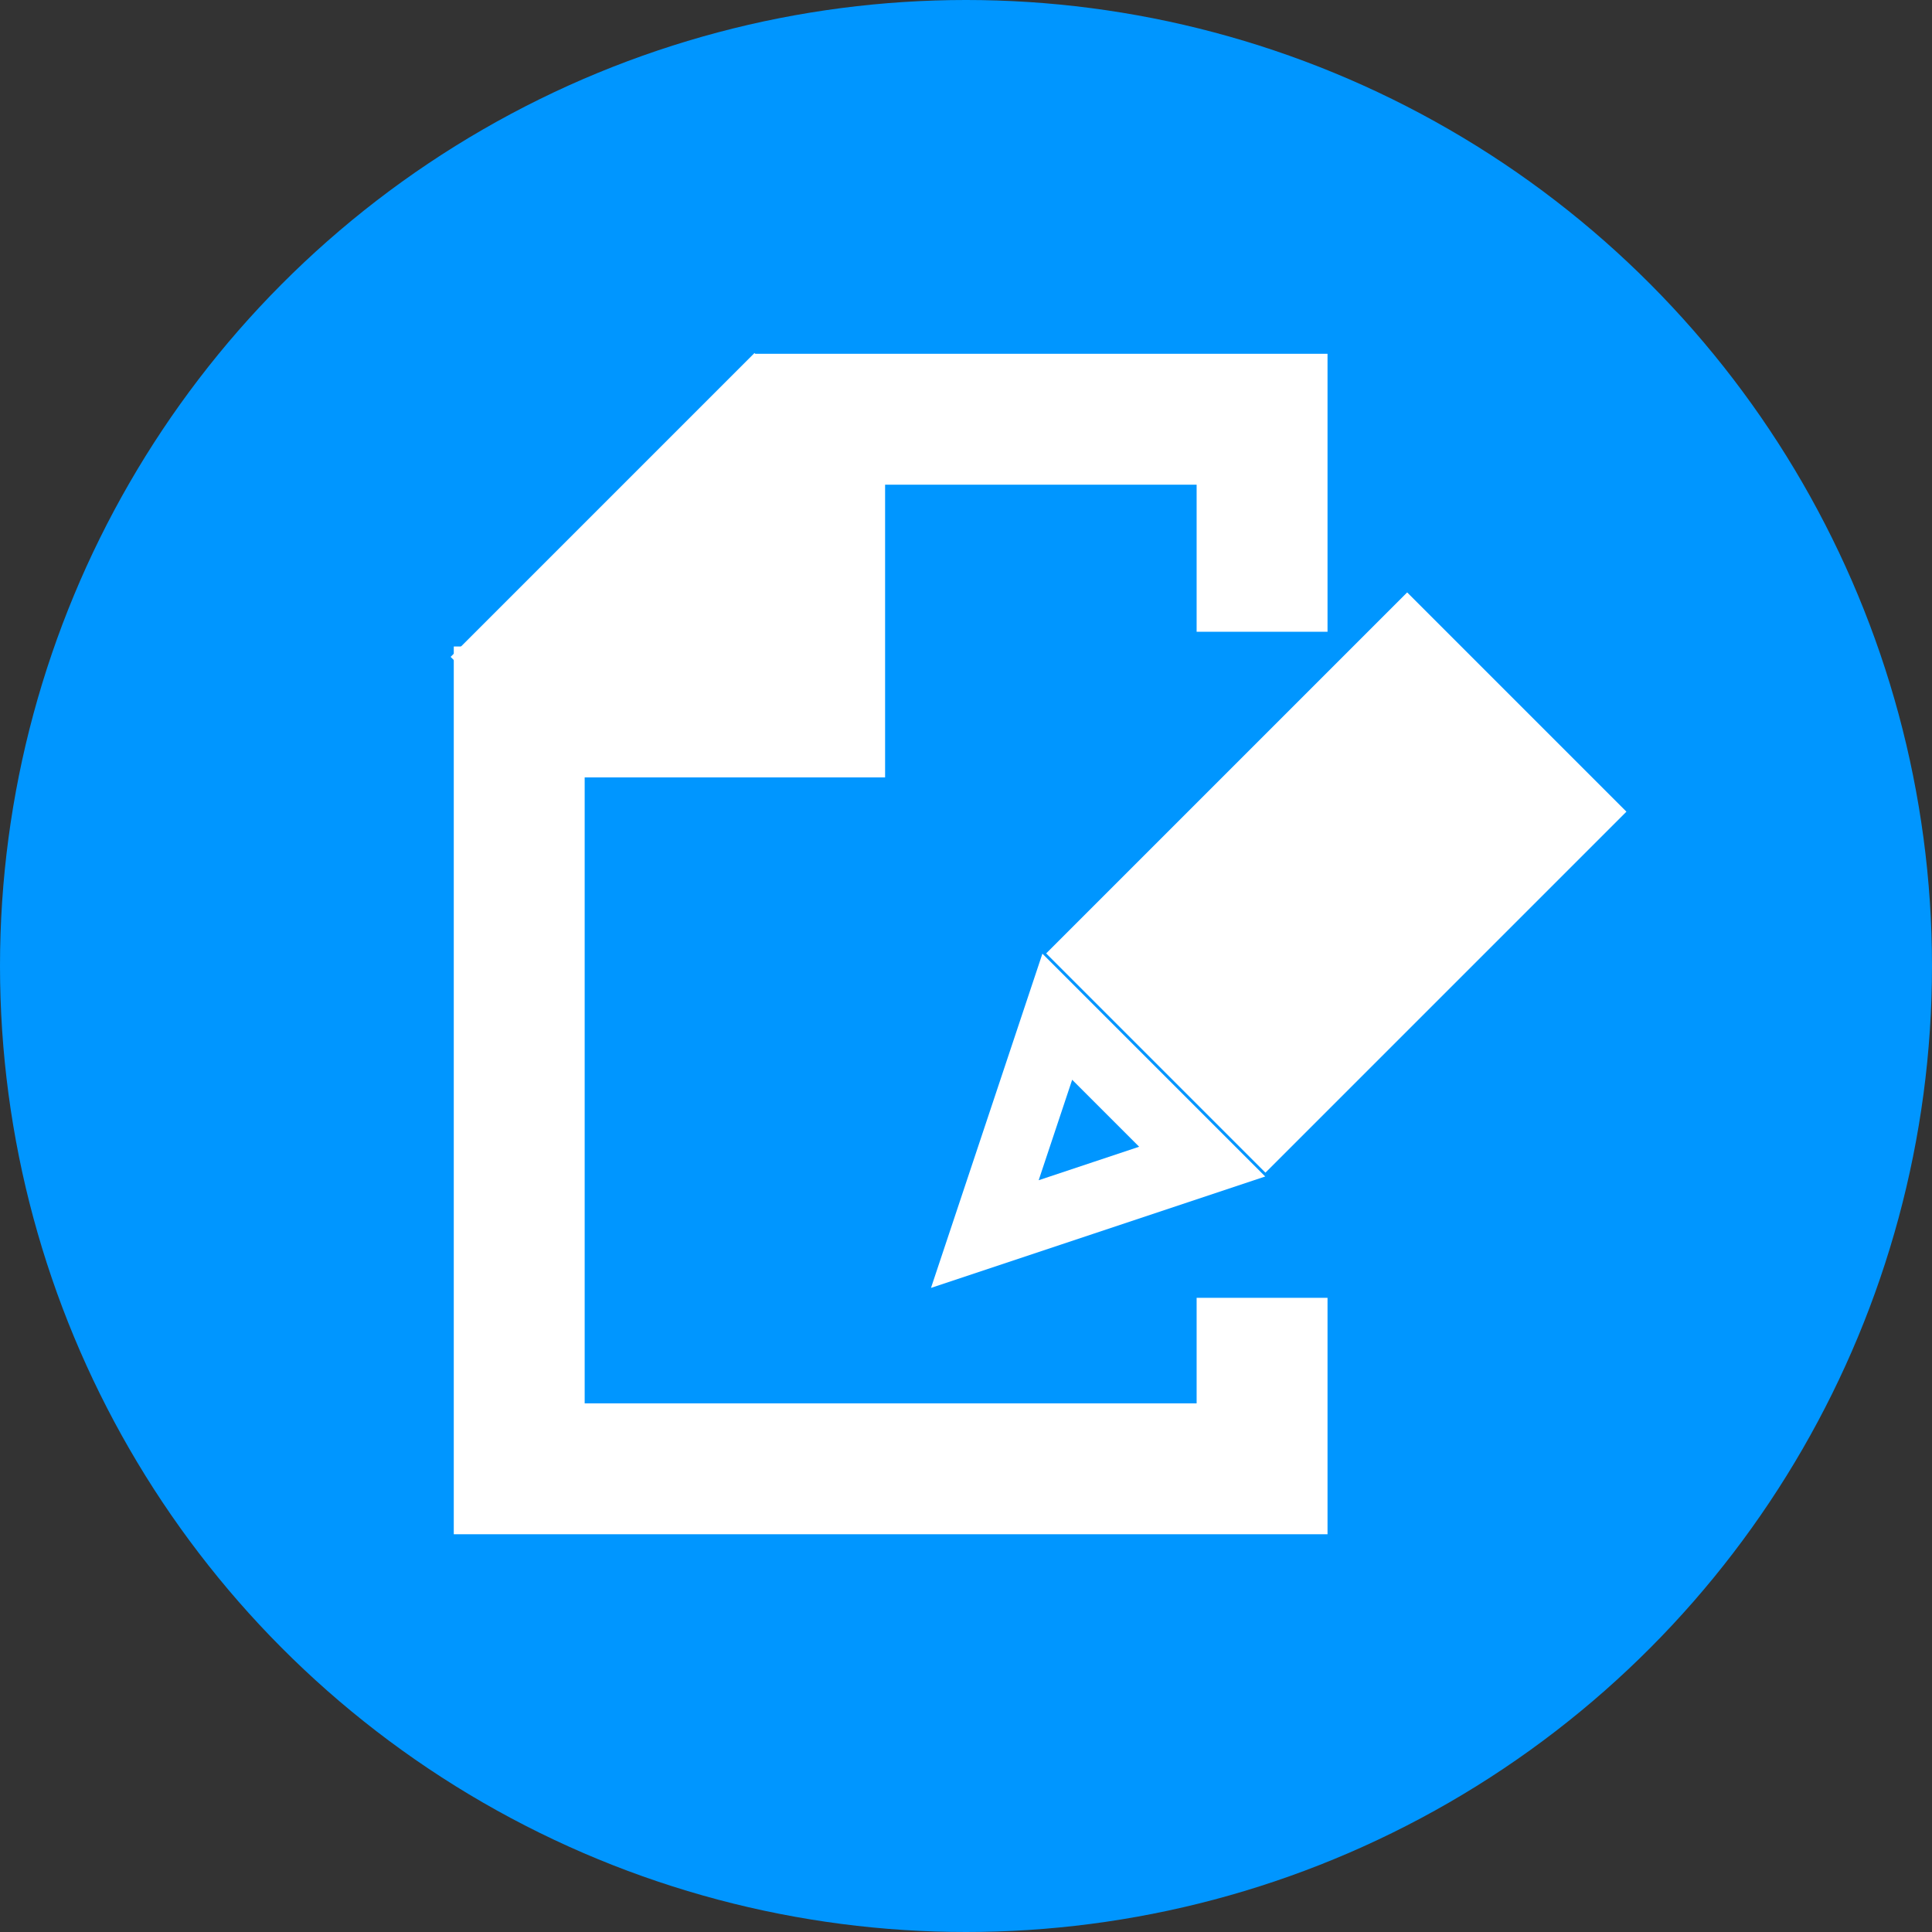
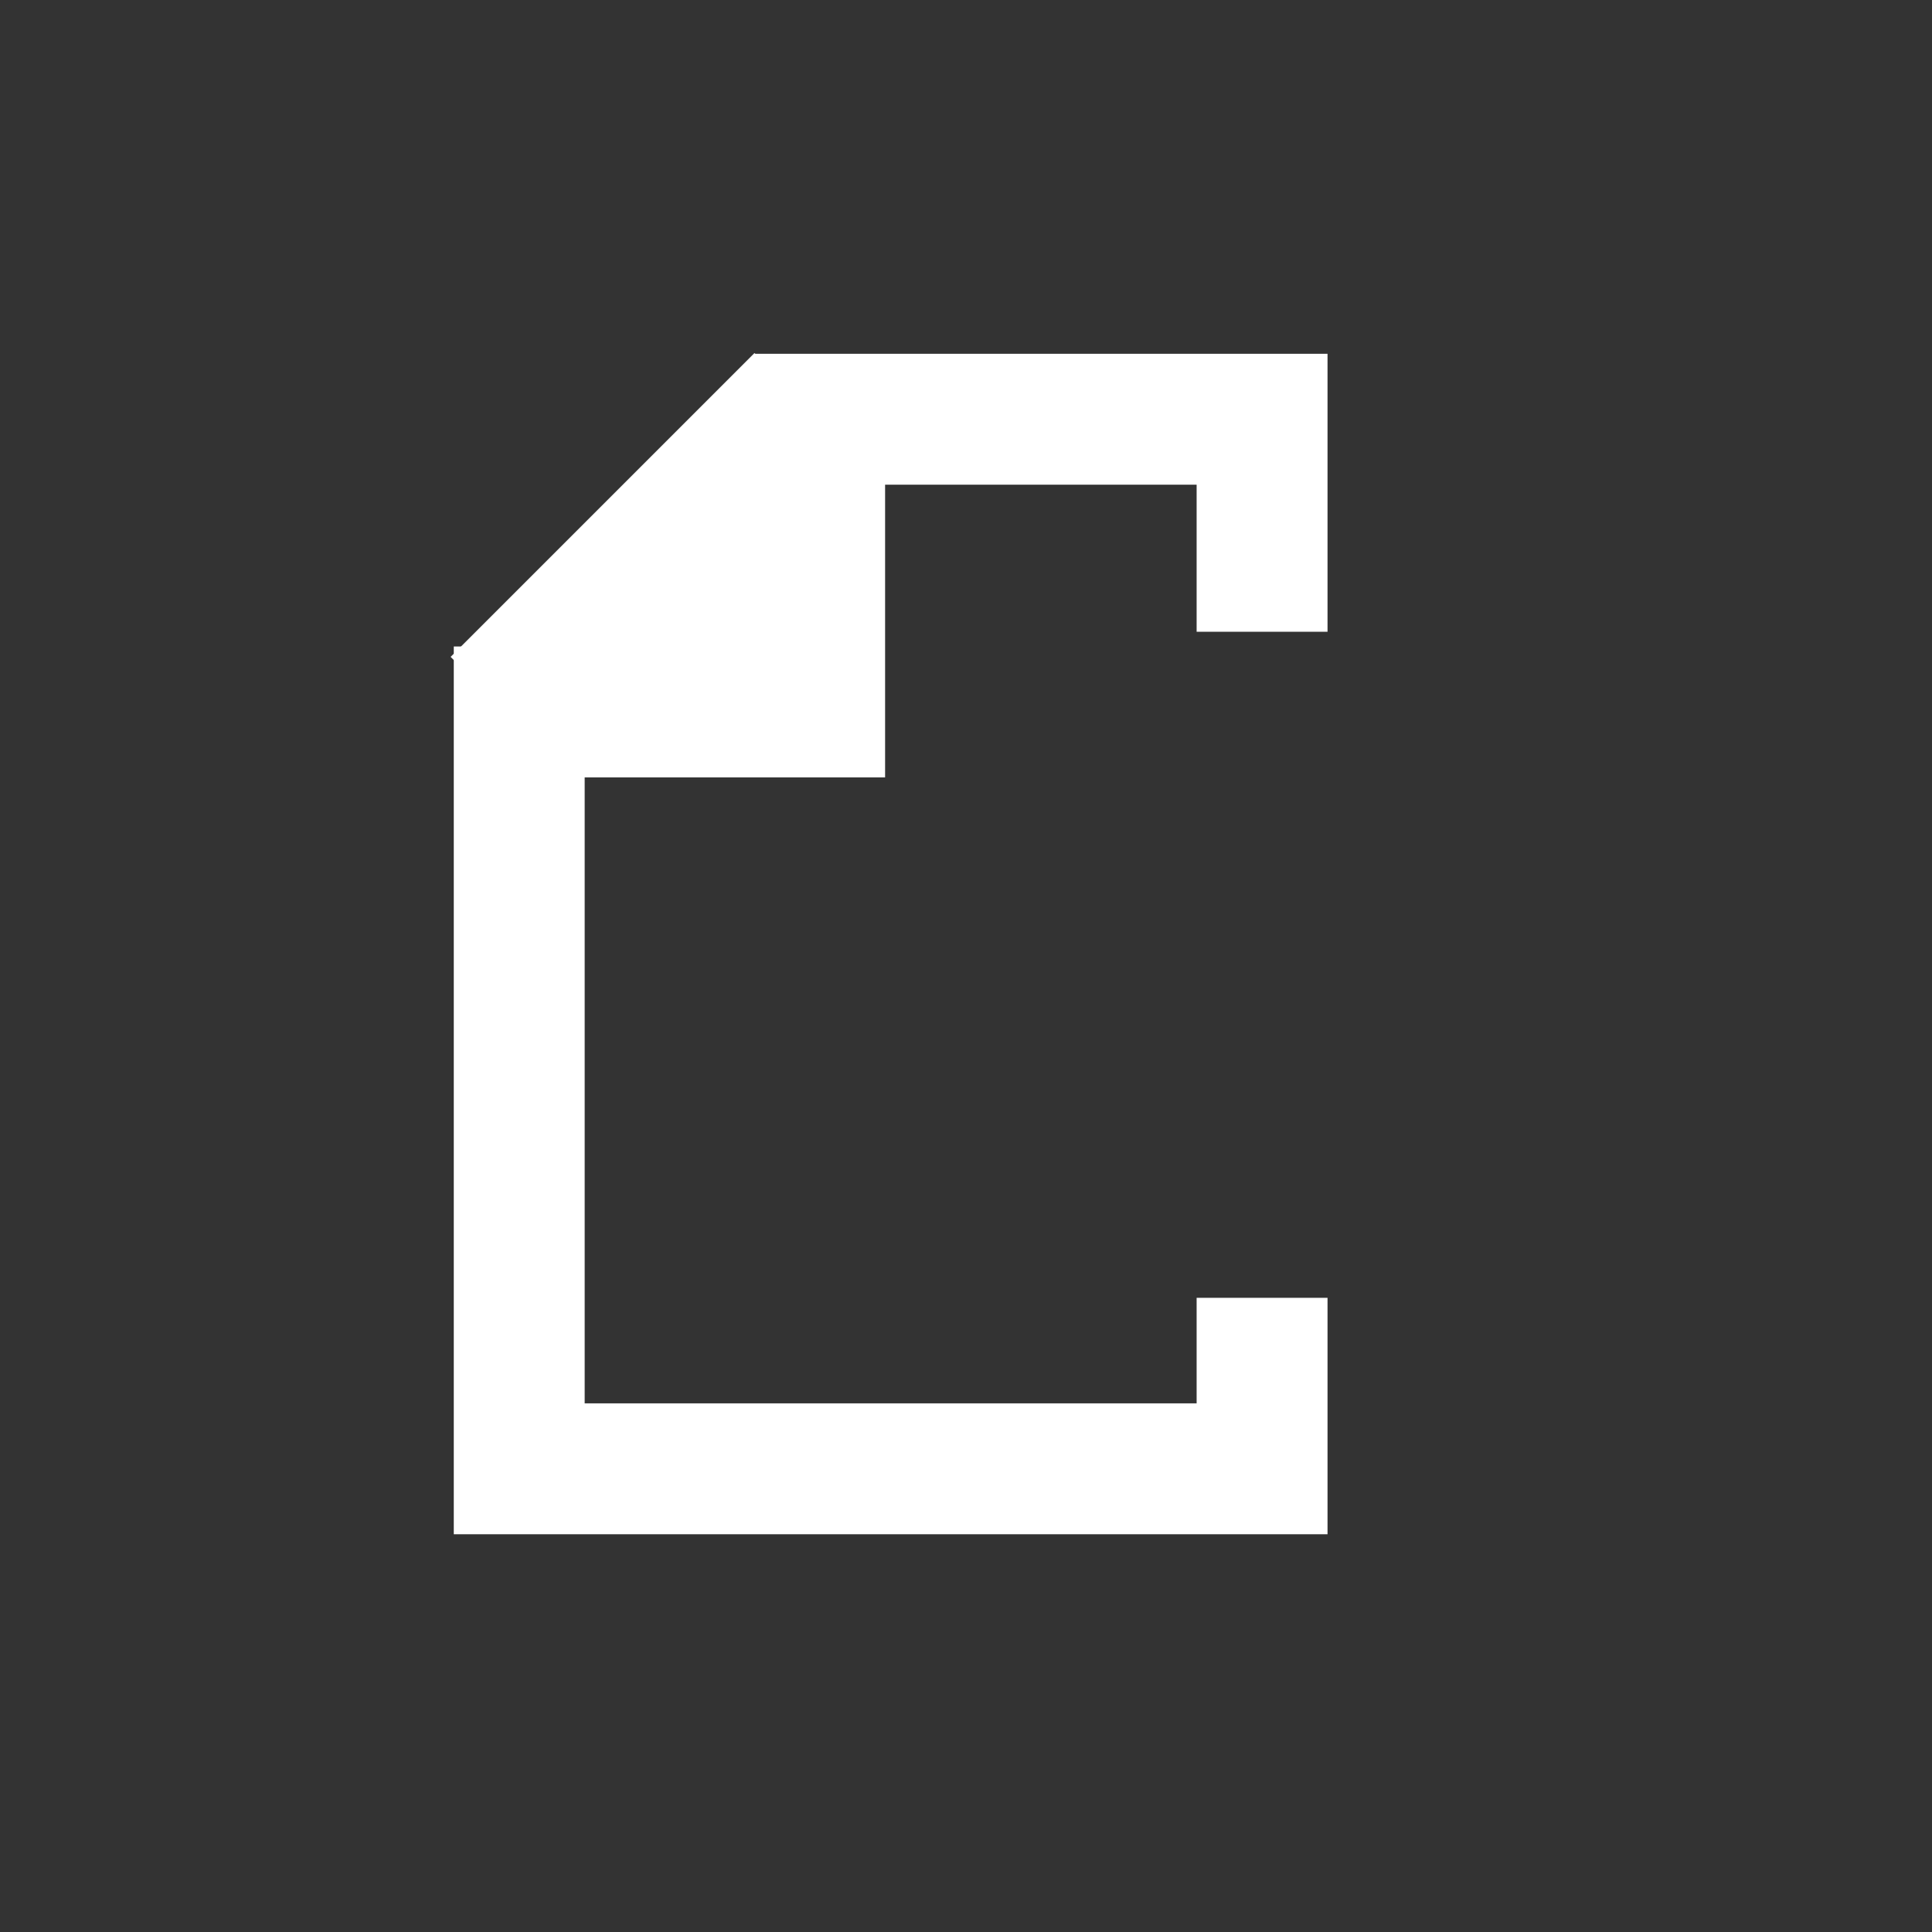
<svg xmlns="http://www.w3.org/2000/svg" id="Vector" viewBox="0 0 40 40">
  <rect x="0" y="0" width="40" height="40" fill="#333333" stroke="none" />
  <defs>
    <style>
      .cls-1 {
        fill: #0096ff;
      }

      .cls-2 {
        stroke-width: 2.71px;
      }

      .cls-2, .cls-3 {
        fill: none;
        stroke: #fff;
        stroke-miterlimit: 10;
      }

      .cls-4 {
        fill: #fff;
      }

      .cls-3 {
        stroke-width: 1.41px;
      }
    </style>
  </defs>
-   <circle class="cls-1" cx="20" cy="20" r="20" />
-   <polygon class="cls-3" points="20.39 25.55 24.89 24.05 23.39 22.55 21.89 21.05 20.39 25.55" />
-   <rect class="cls-4" x="24.46" y="12.99" width="6.42" height="10.57" transform="translate(34.31 50.76) rotate(-135)" />
  <g>
    <polyline class="cls-2" points="26.13 26.87 26.13 30.41 10.75 30.41 10.75 14.74 16.97 14.74 16.97 8.68 26.13 8.68 26.13 13.08" />
    <polygon class="cls-4" points="18.21 9.9 16.64 11.46 16.45 14.3 13.69 14.42 11.92 16.19 9.33 13.6 15.62 7.31 18.21 9.9" />
  </g>
</svg>